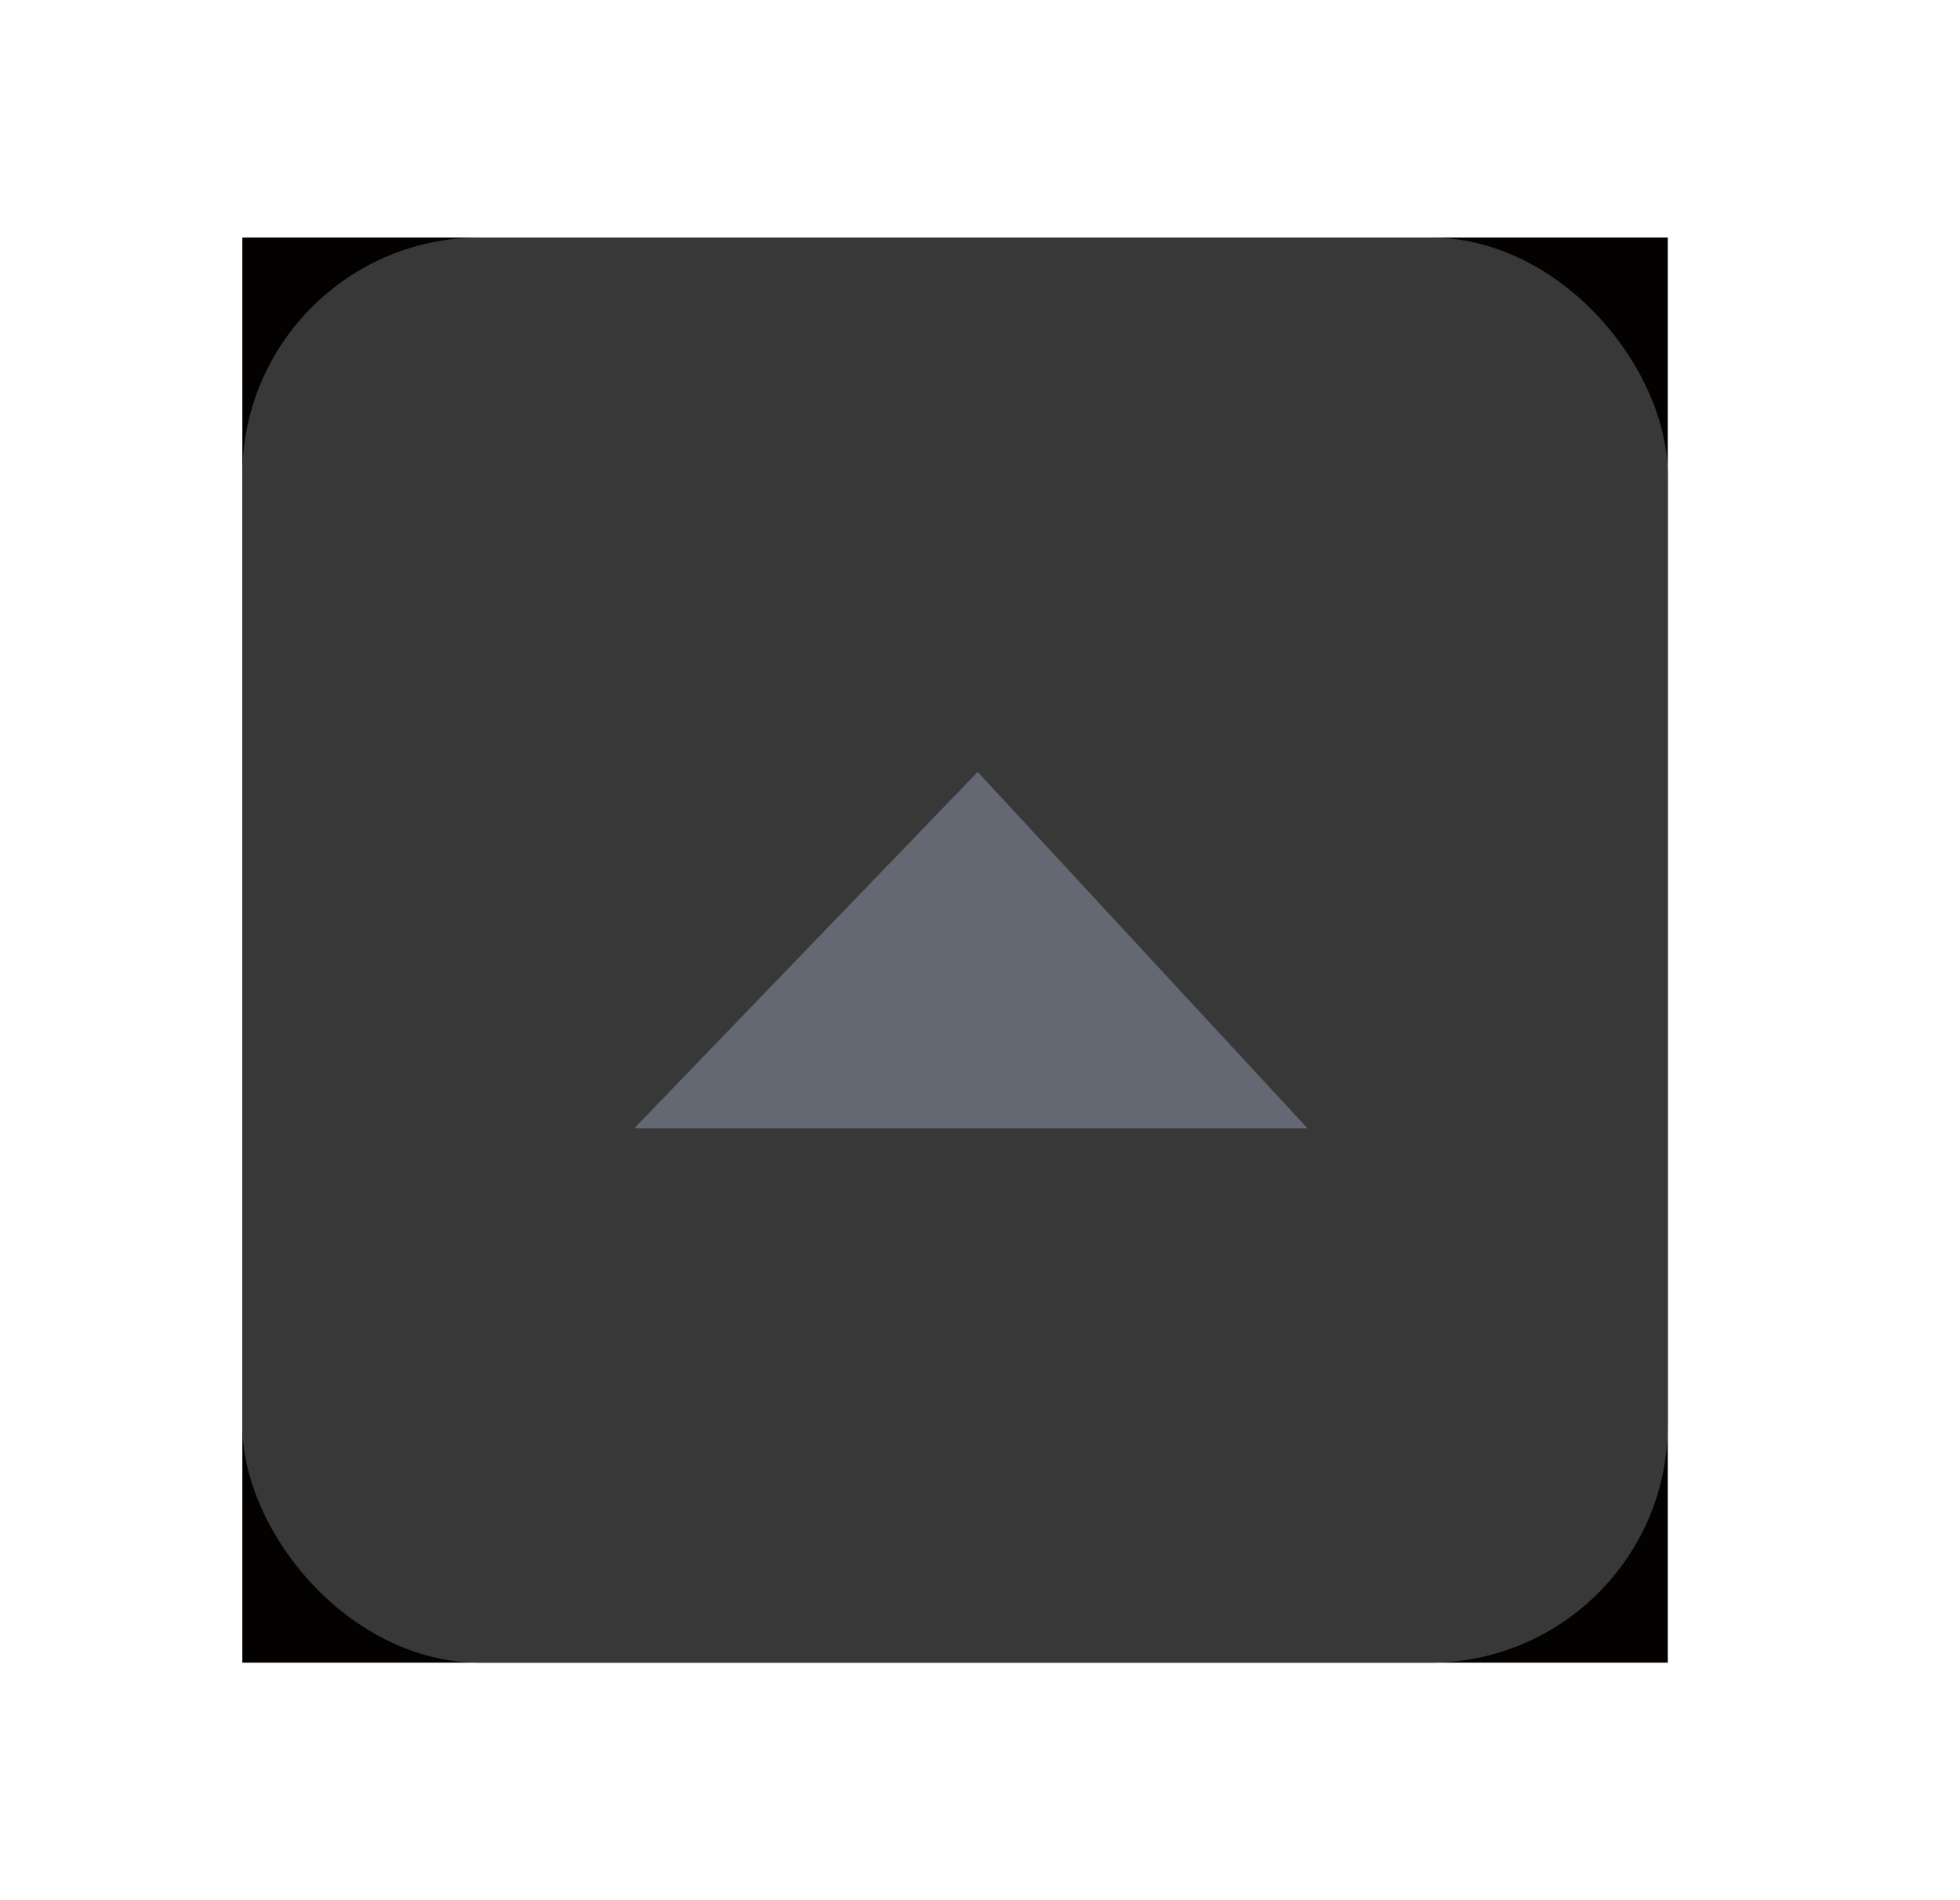
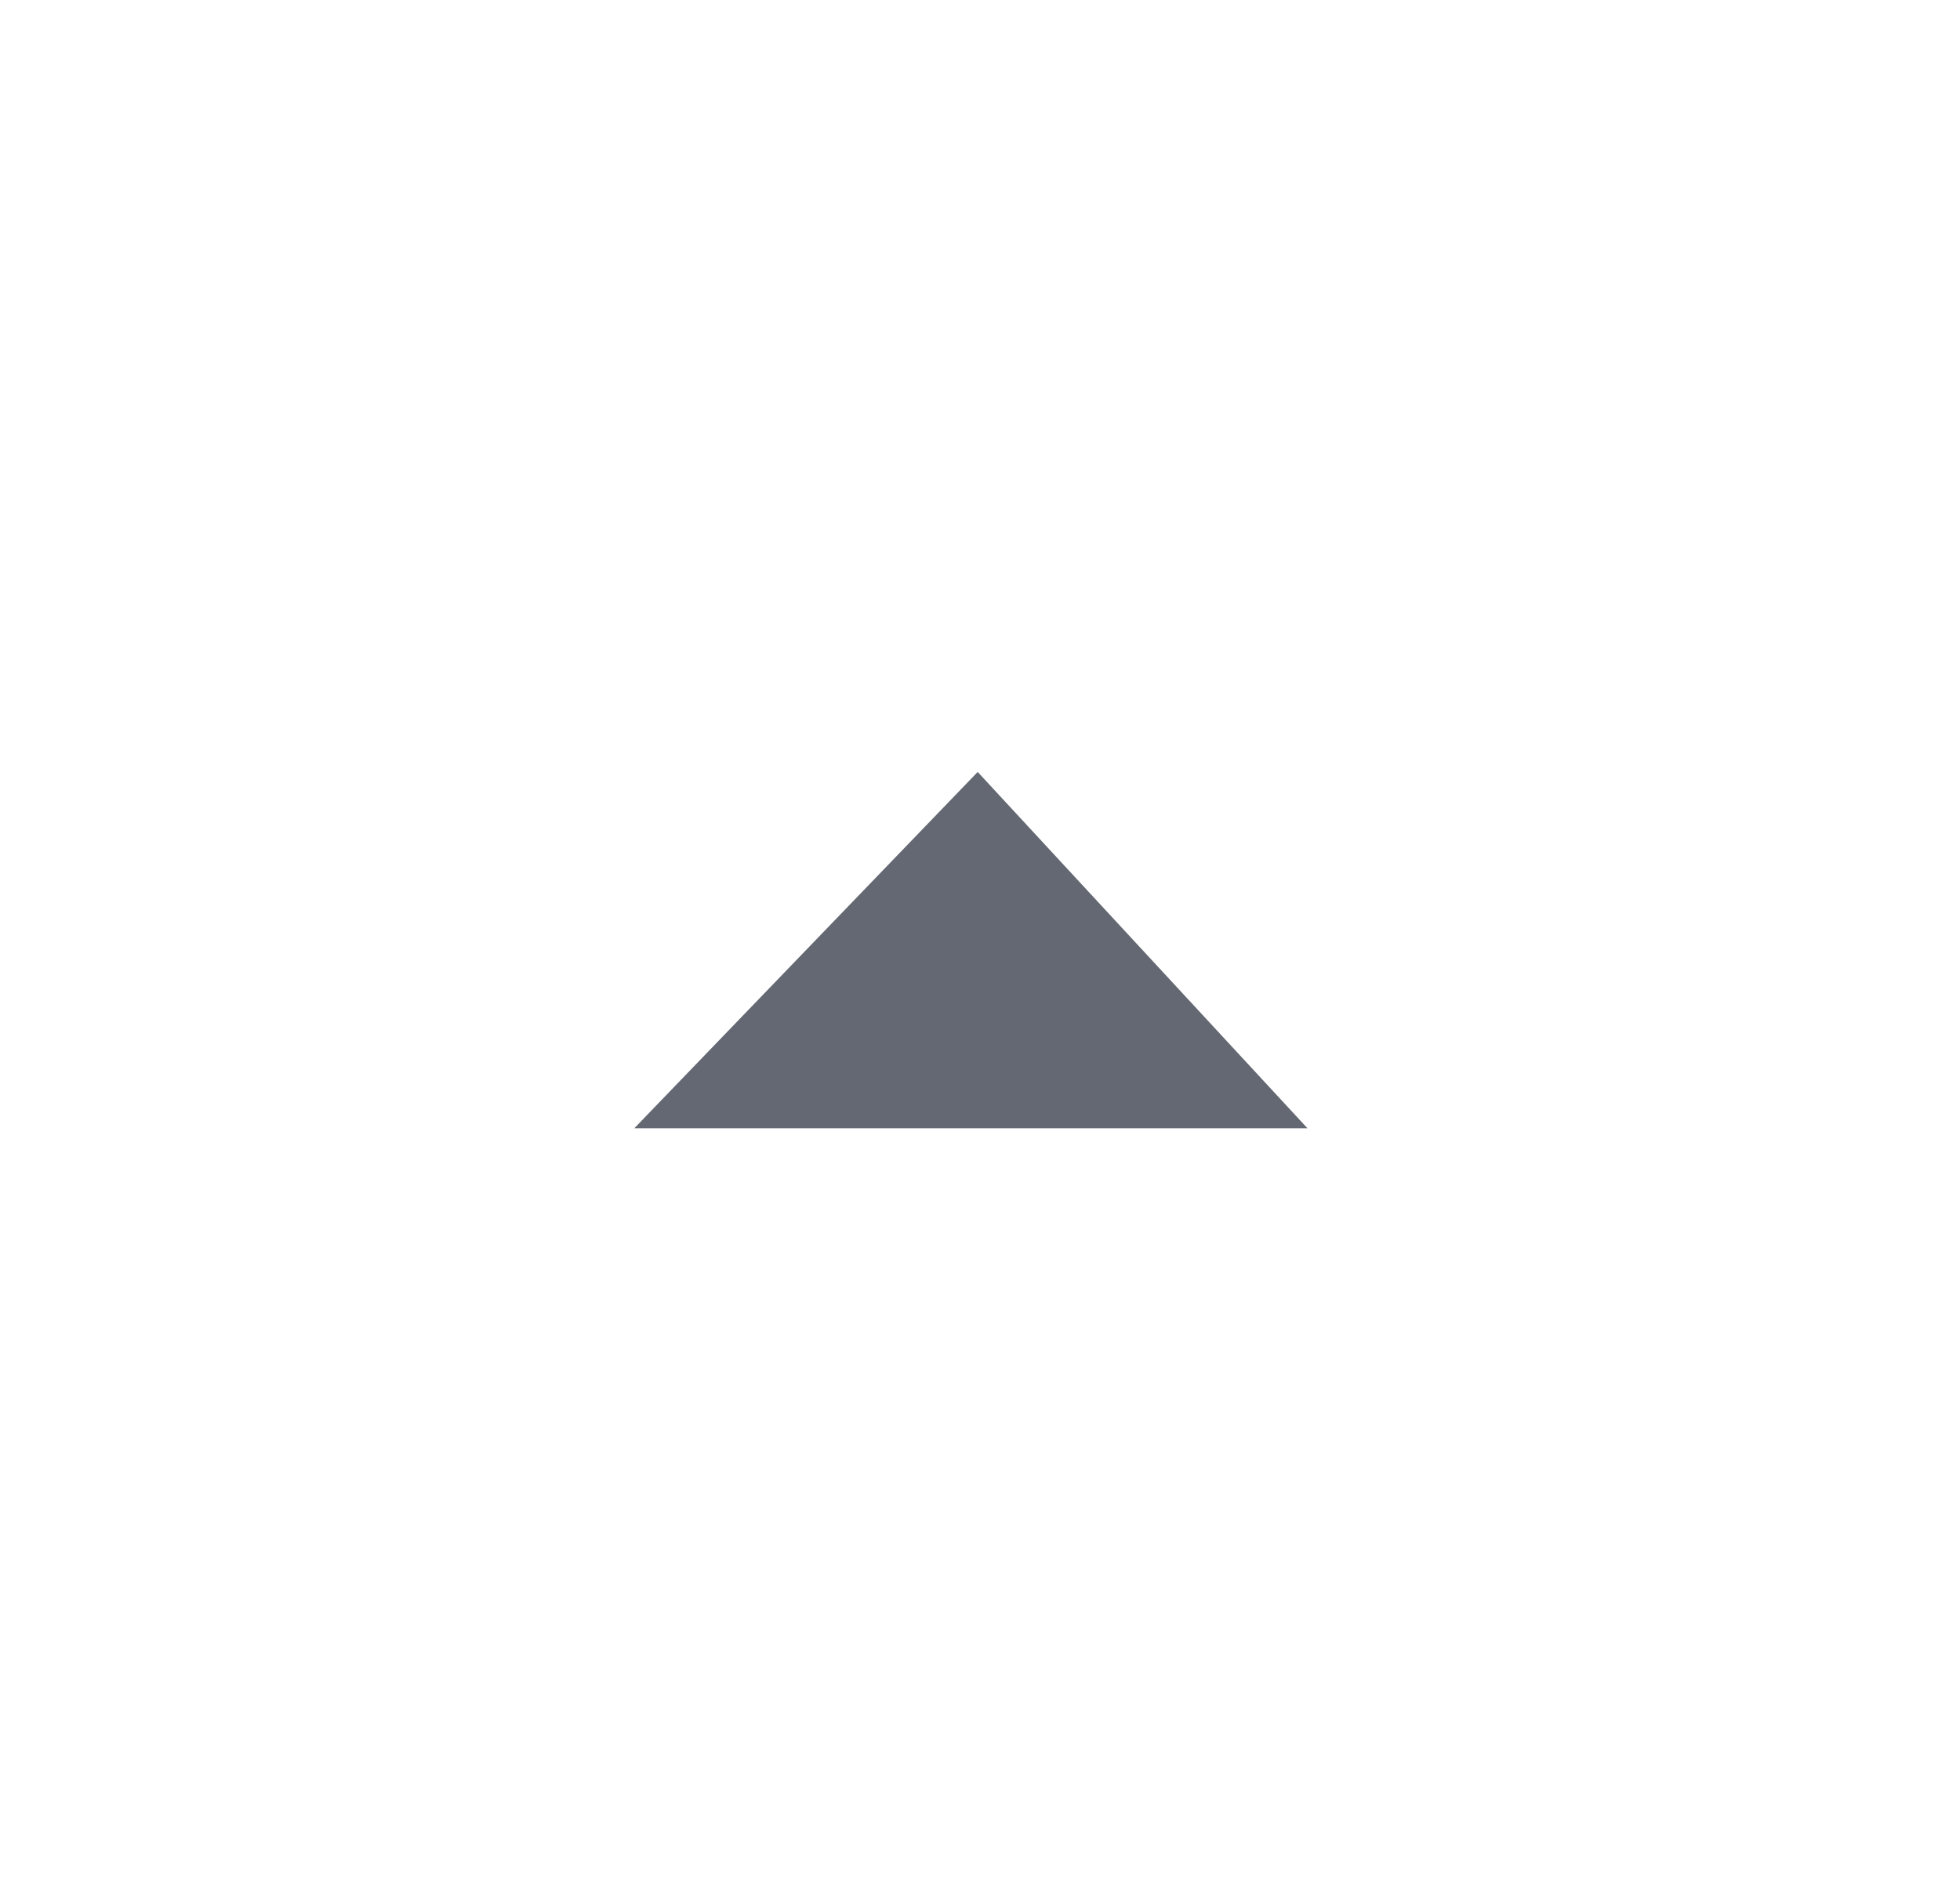
<svg xmlns="http://www.w3.org/2000/svg" width="33" height="32" viewBox="0 0 33 32" fill="none">
-   <rect width="24" height="24" transform="translate(4.08 4)" fill="#030200" />
-   <rect x="4.08" y="4" width="24" height="24" rx="4" fill="#383838" />
  <path d="M22.013 19H10.68L16.461 13L22.013 19Z" fill="#646872" />
</svg>